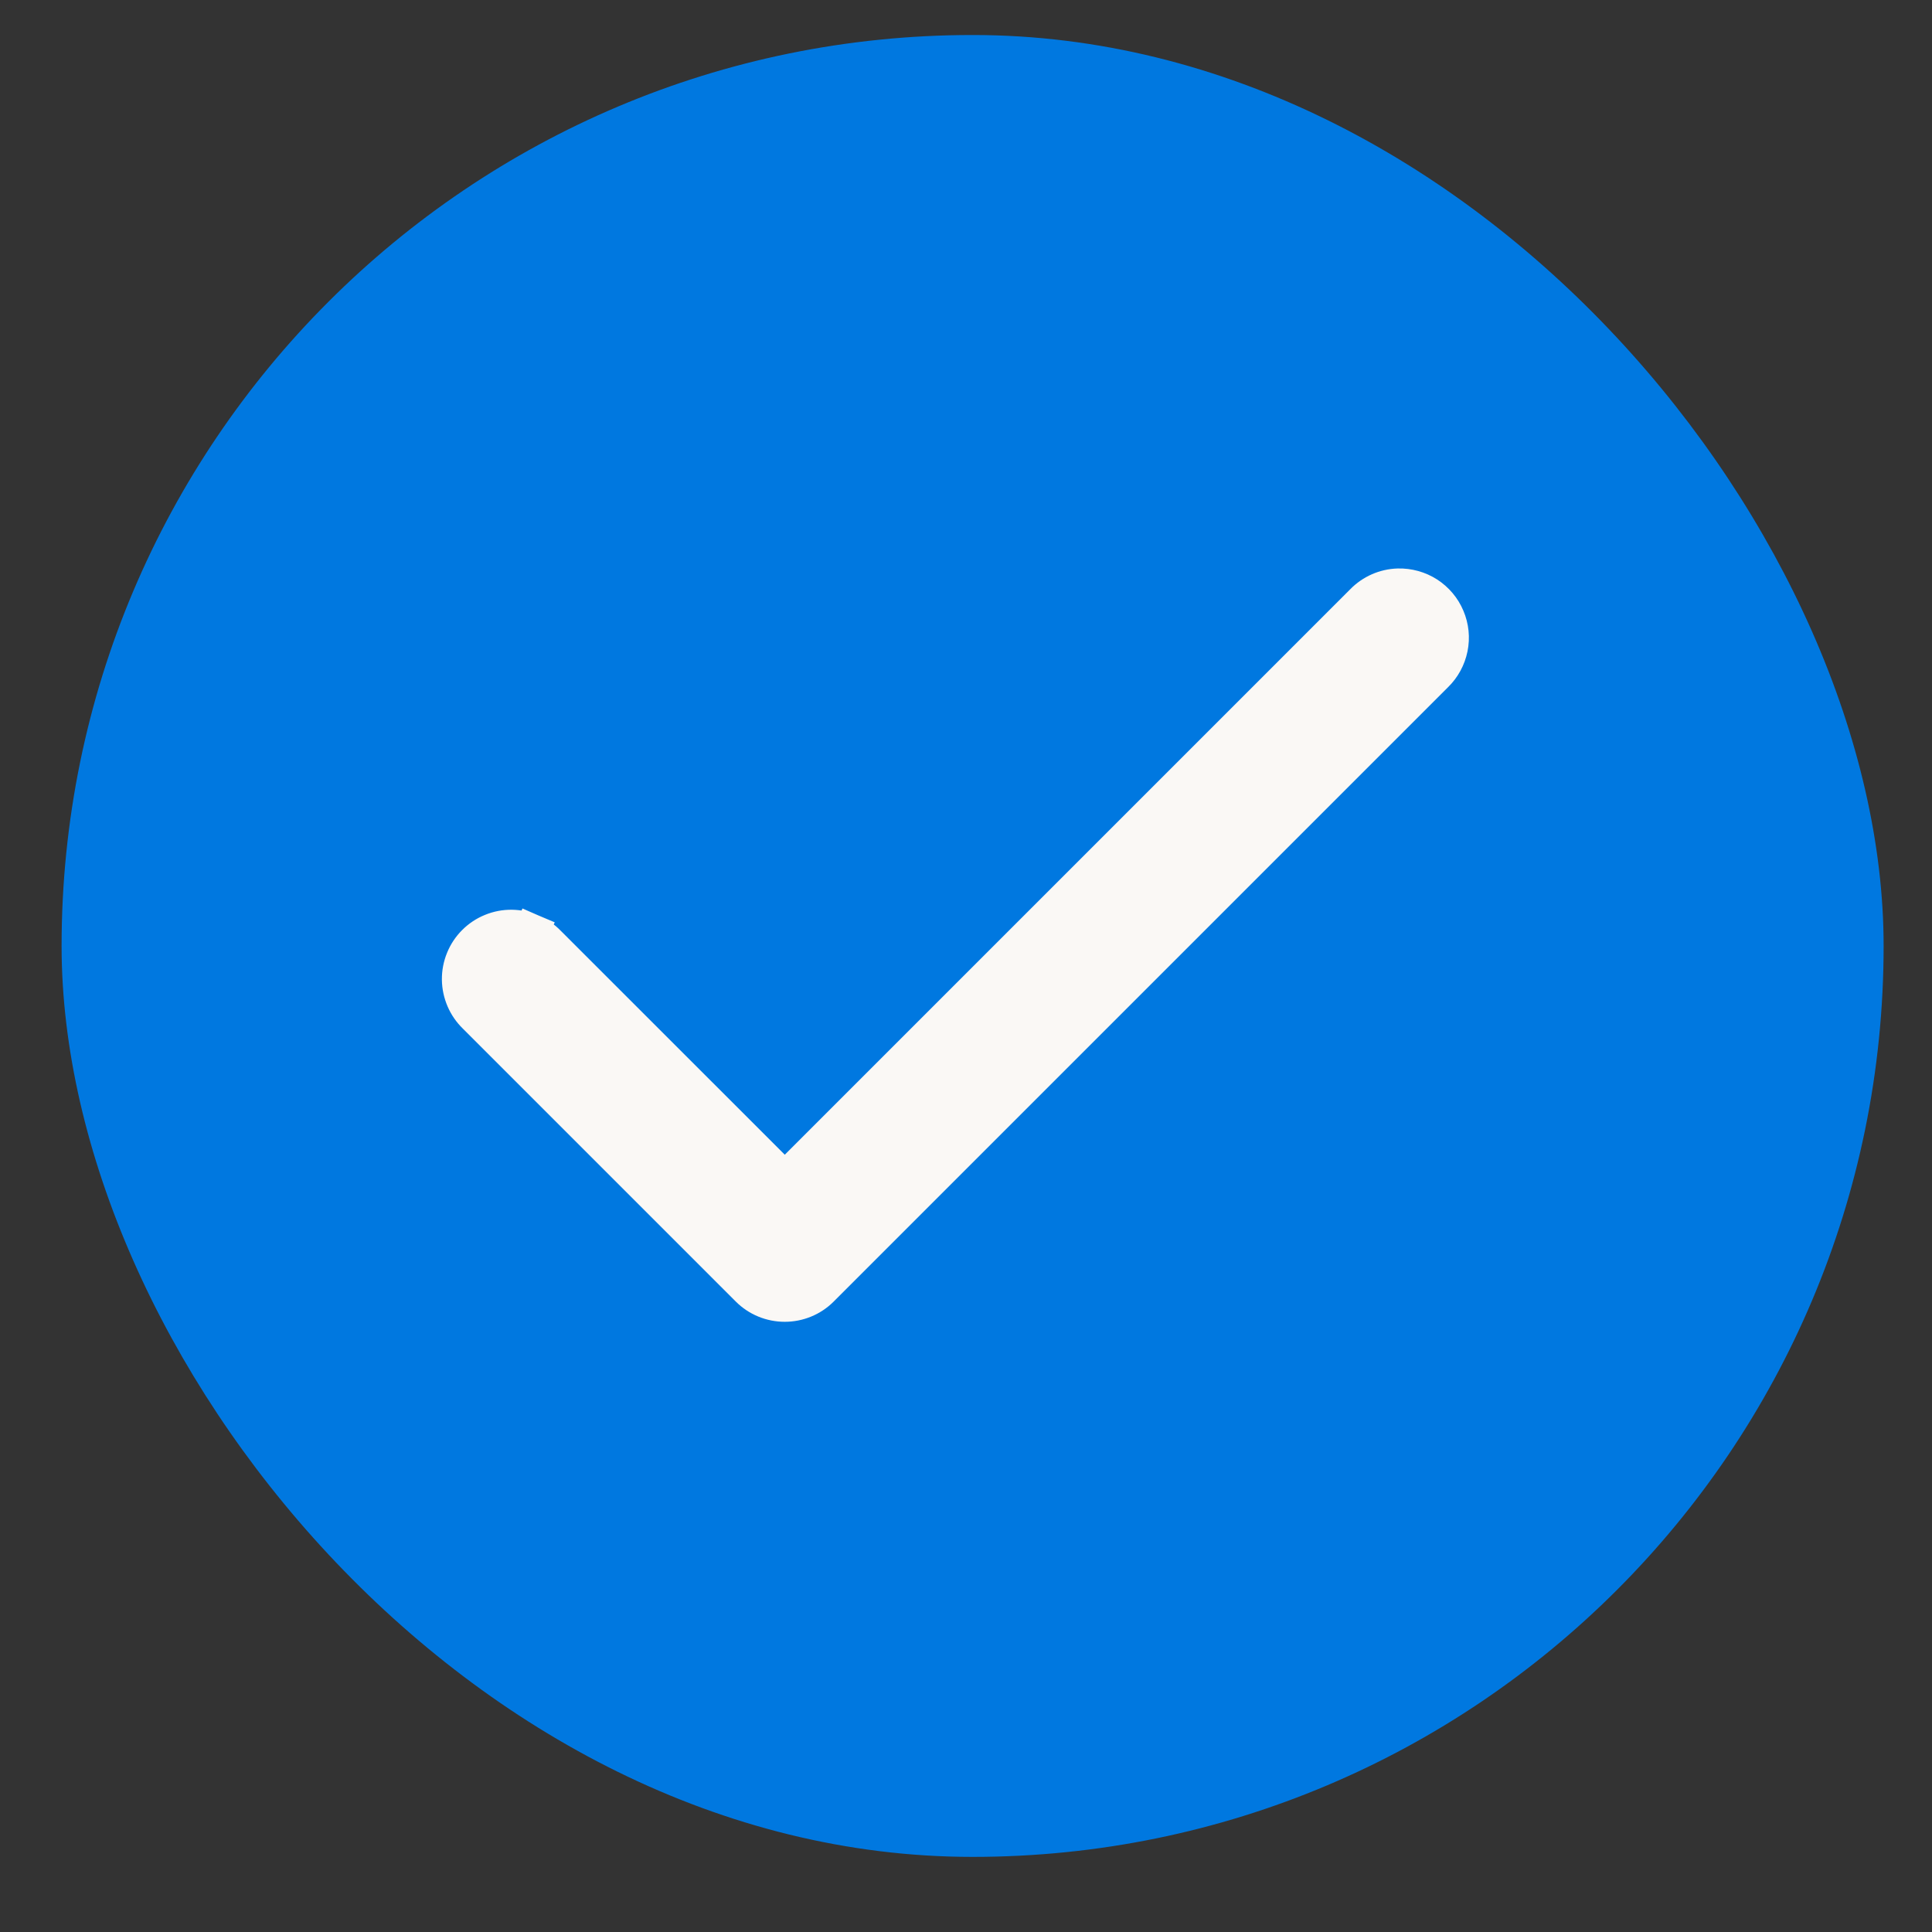
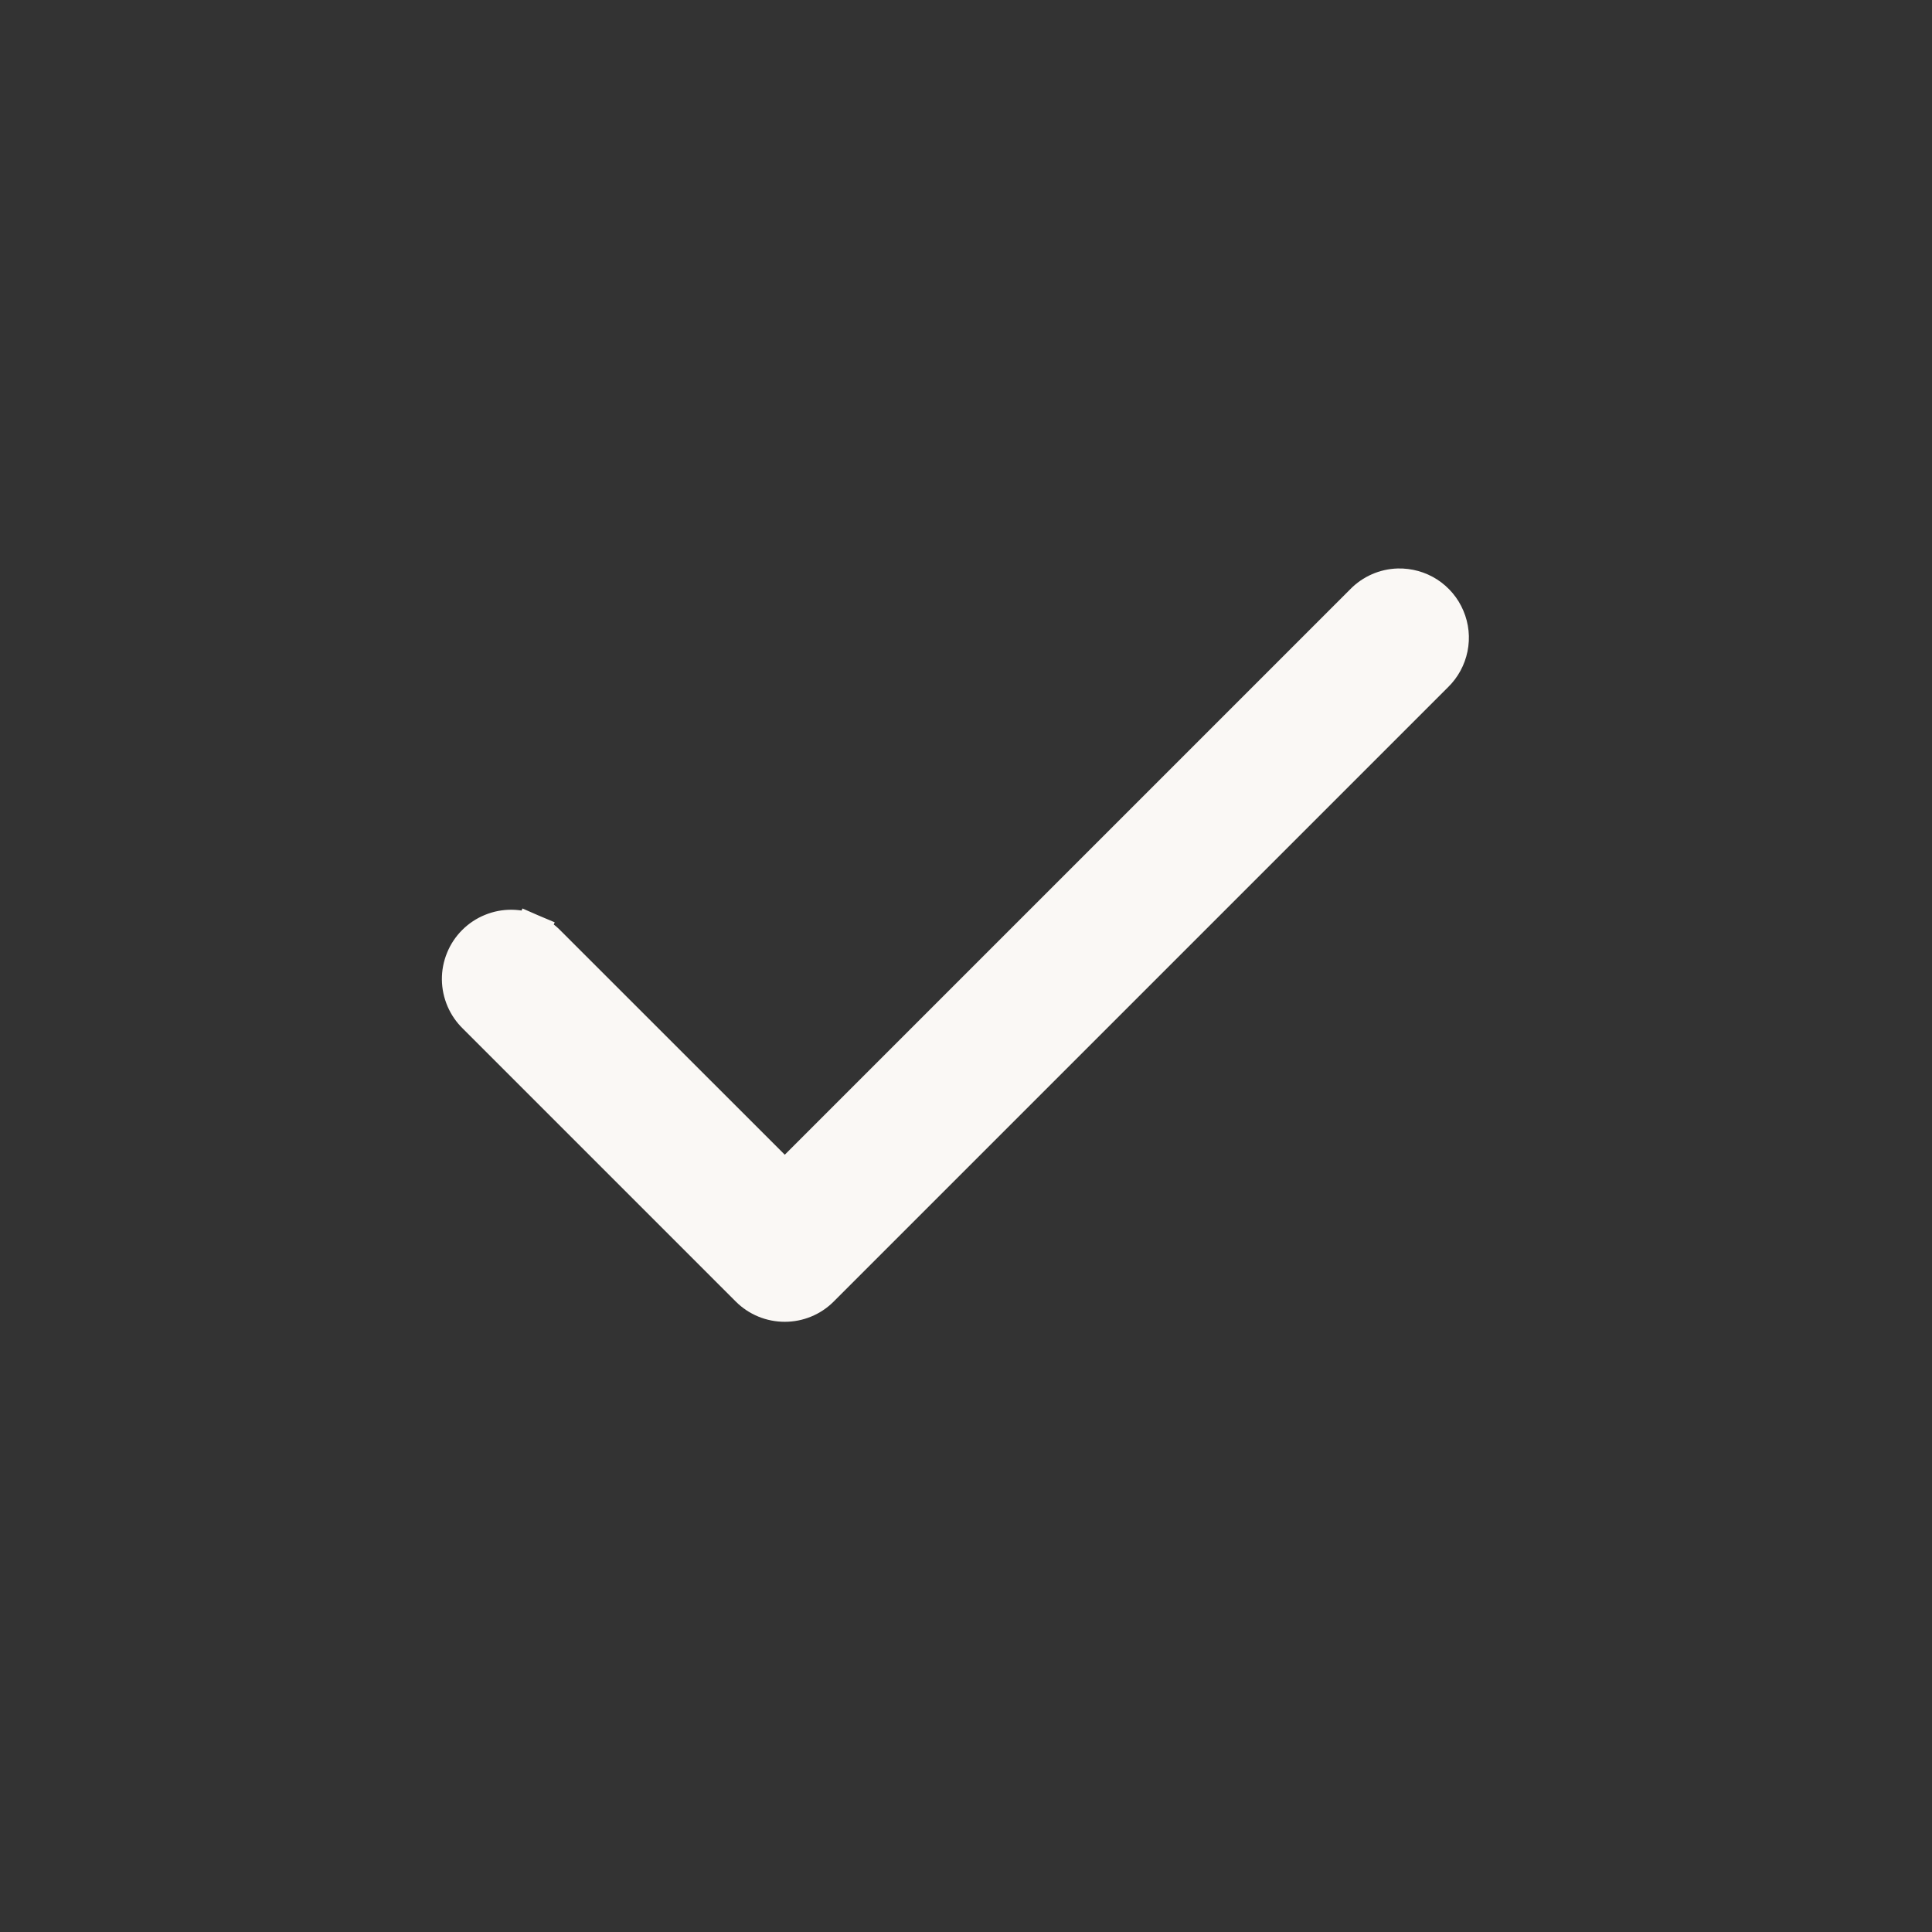
<svg xmlns="http://www.w3.org/2000/svg" width="25" height="25" viewBox="0 0 25 25" fill="none">
  <rect x="0" y="0" width="25" height="25" fill="#333333" stroke="none" />
-   <rect x="0.797" y="0.453" width="23.577" height="23.575" rx="11.787" fill="#0078E0" />
  <path d="M18.092 7.583L18.092 7.583C17.919 7.588 17.755 7.66 17.634 7.784L10.155 15.263L7.094 12.203C7.033 12.14 6.96 12.089 6.879 12.054L6.789 12.262L6.879 12.054C6.797 12.019 6.71 12 6.621 11.999C6.532 11.998 6.443 12.015 6.361 12.049C6.279 12.082 6.204 12.132 6.141 12.195C6.078 12.258 6.028 12.333 5.995 12.415C5.961 12.498 5.944 12.586 5.945 12.675C5.946 12.764 5.965 12.851 6 12.933C6.035 13.014 6.085 13.087 6.149 13.149L9.682 16.682L9.682 16.682C9.807 16.807 9.977 16.877 10.155 16.877C10.332 16.877 10.502 16.807 10.627 16.682L10.627 16.682L18.579 8.73C18.675 8.636 18.74 8.516 18.767 8.384C18.794 8.252 18.78 8.115 18.727 7.991C18.675 7.867 18.586 7.762 18.473 7.689C18.359 7.616 18.227 7.58 18.092 7.583Z" fill="#FAF8F5" stroke="#FAF8F5" stroke-width="0.454" />
</svg>